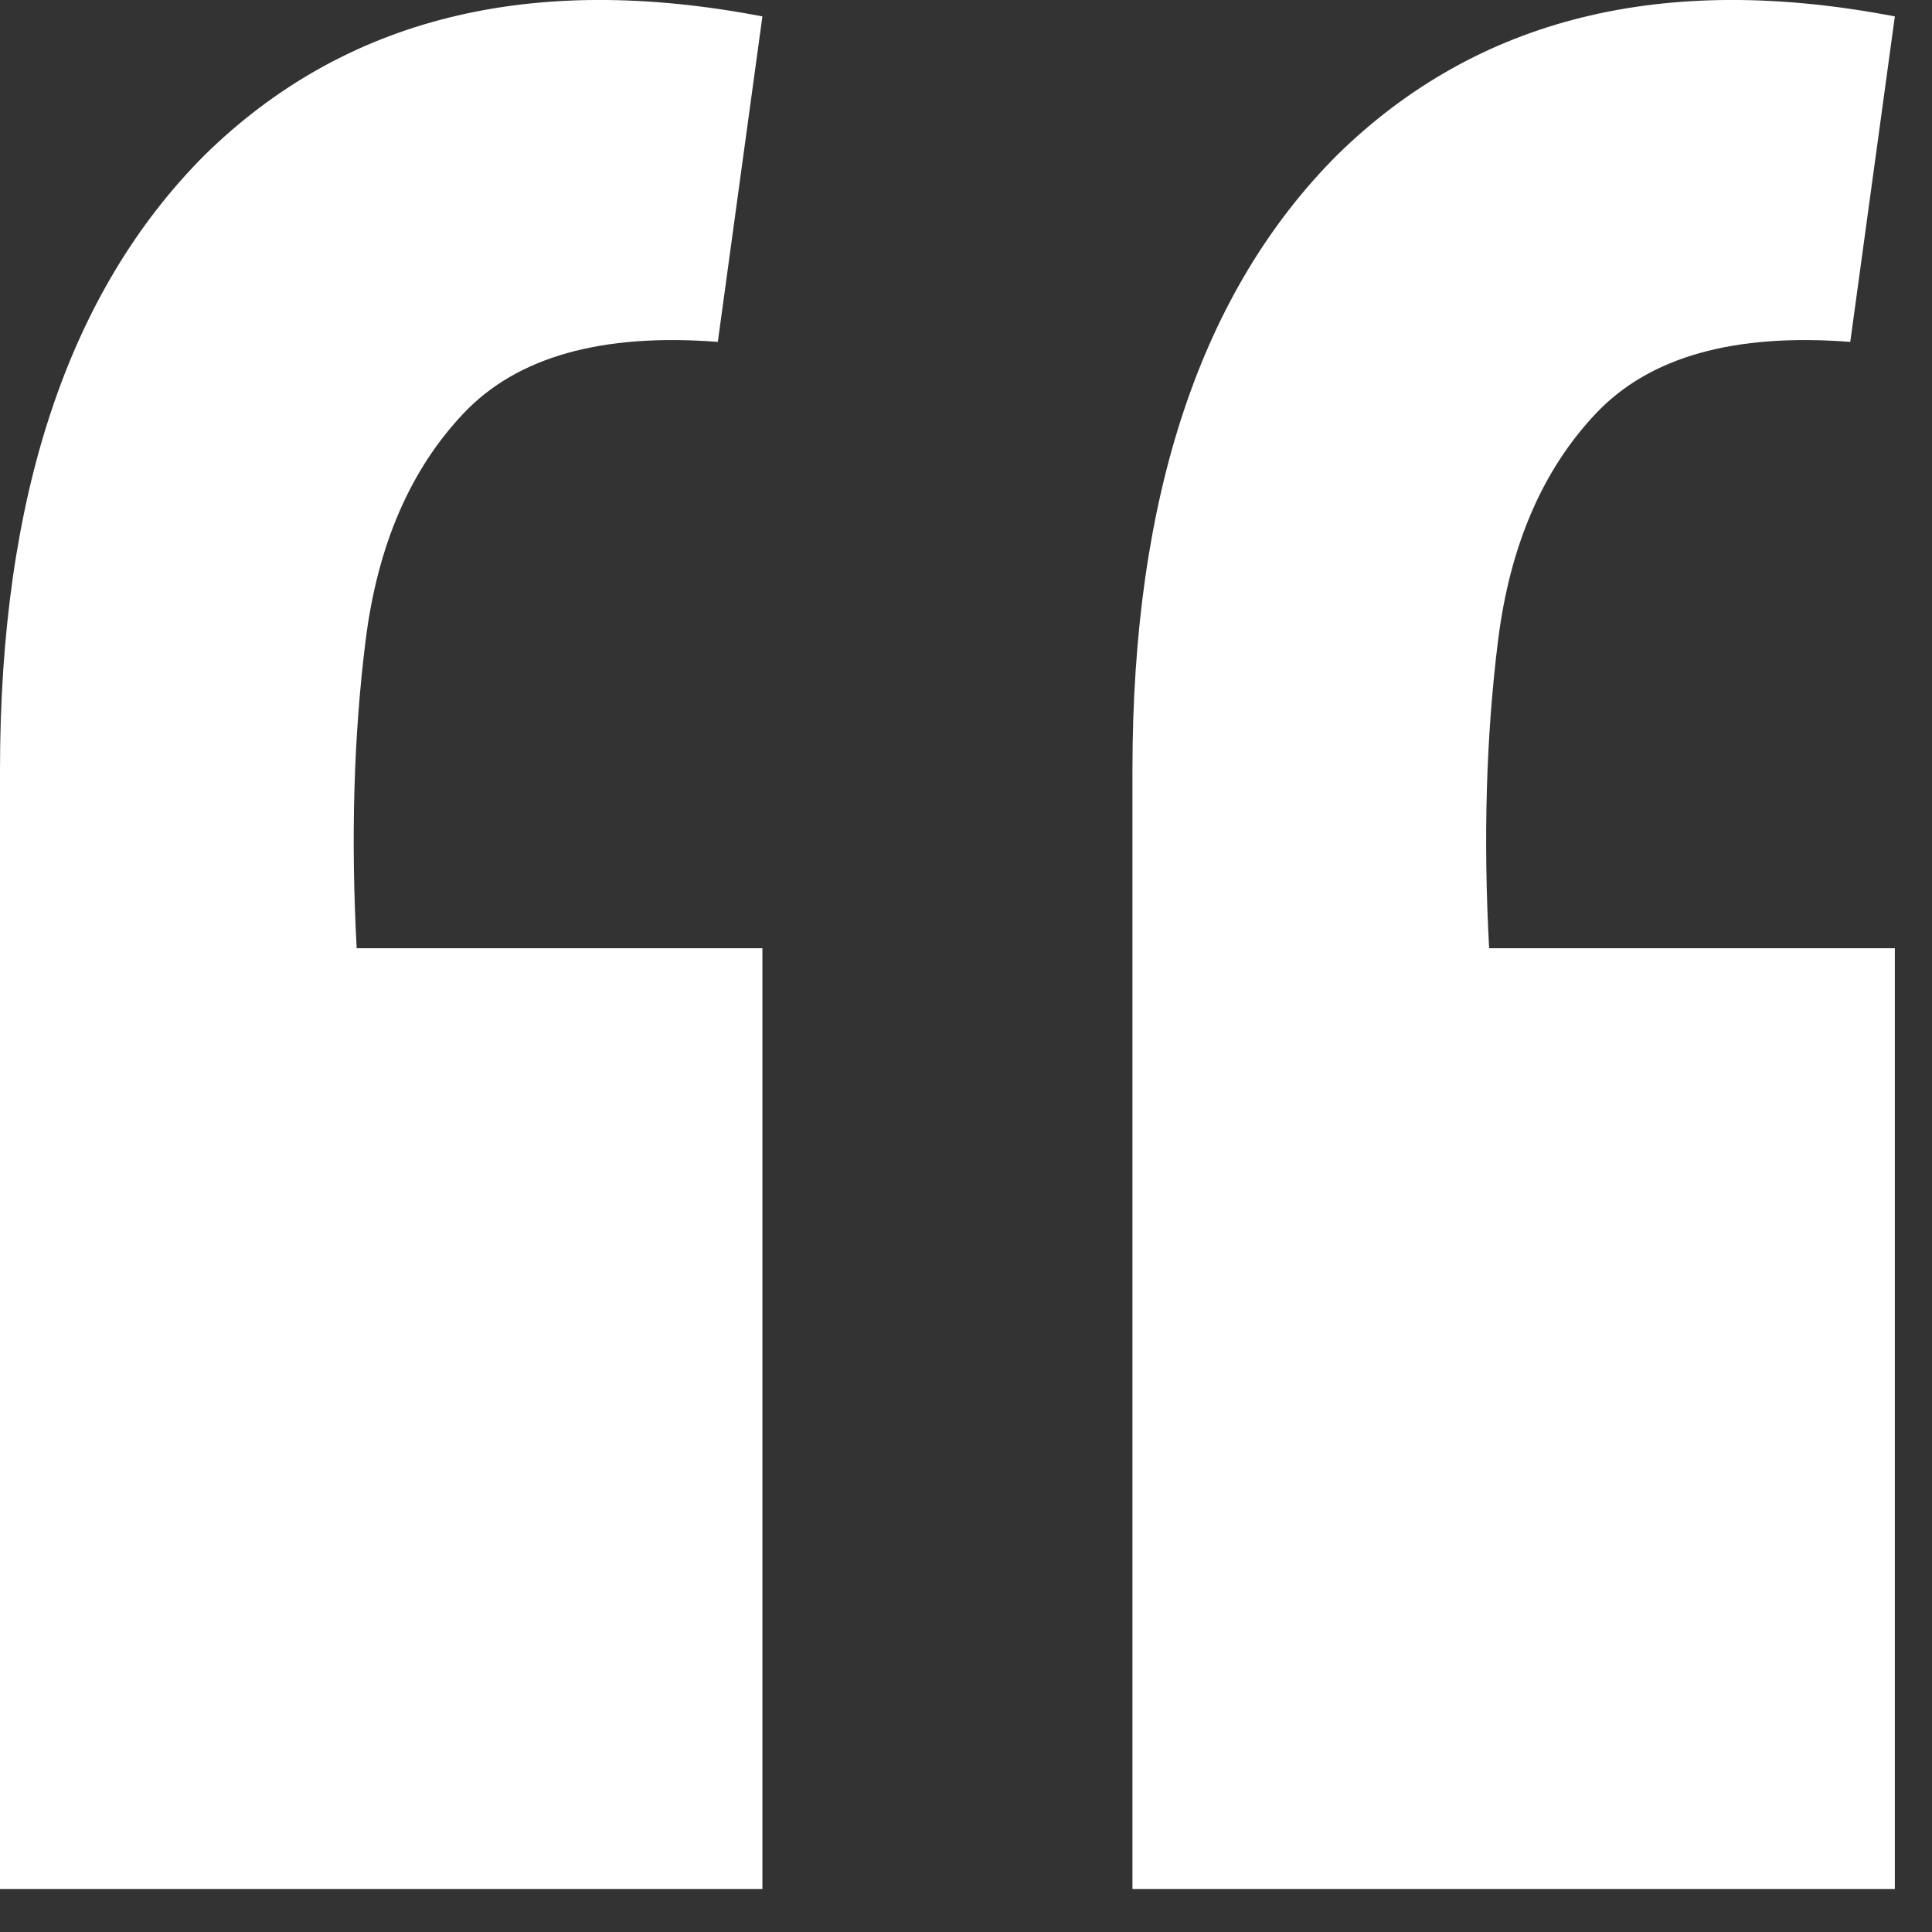
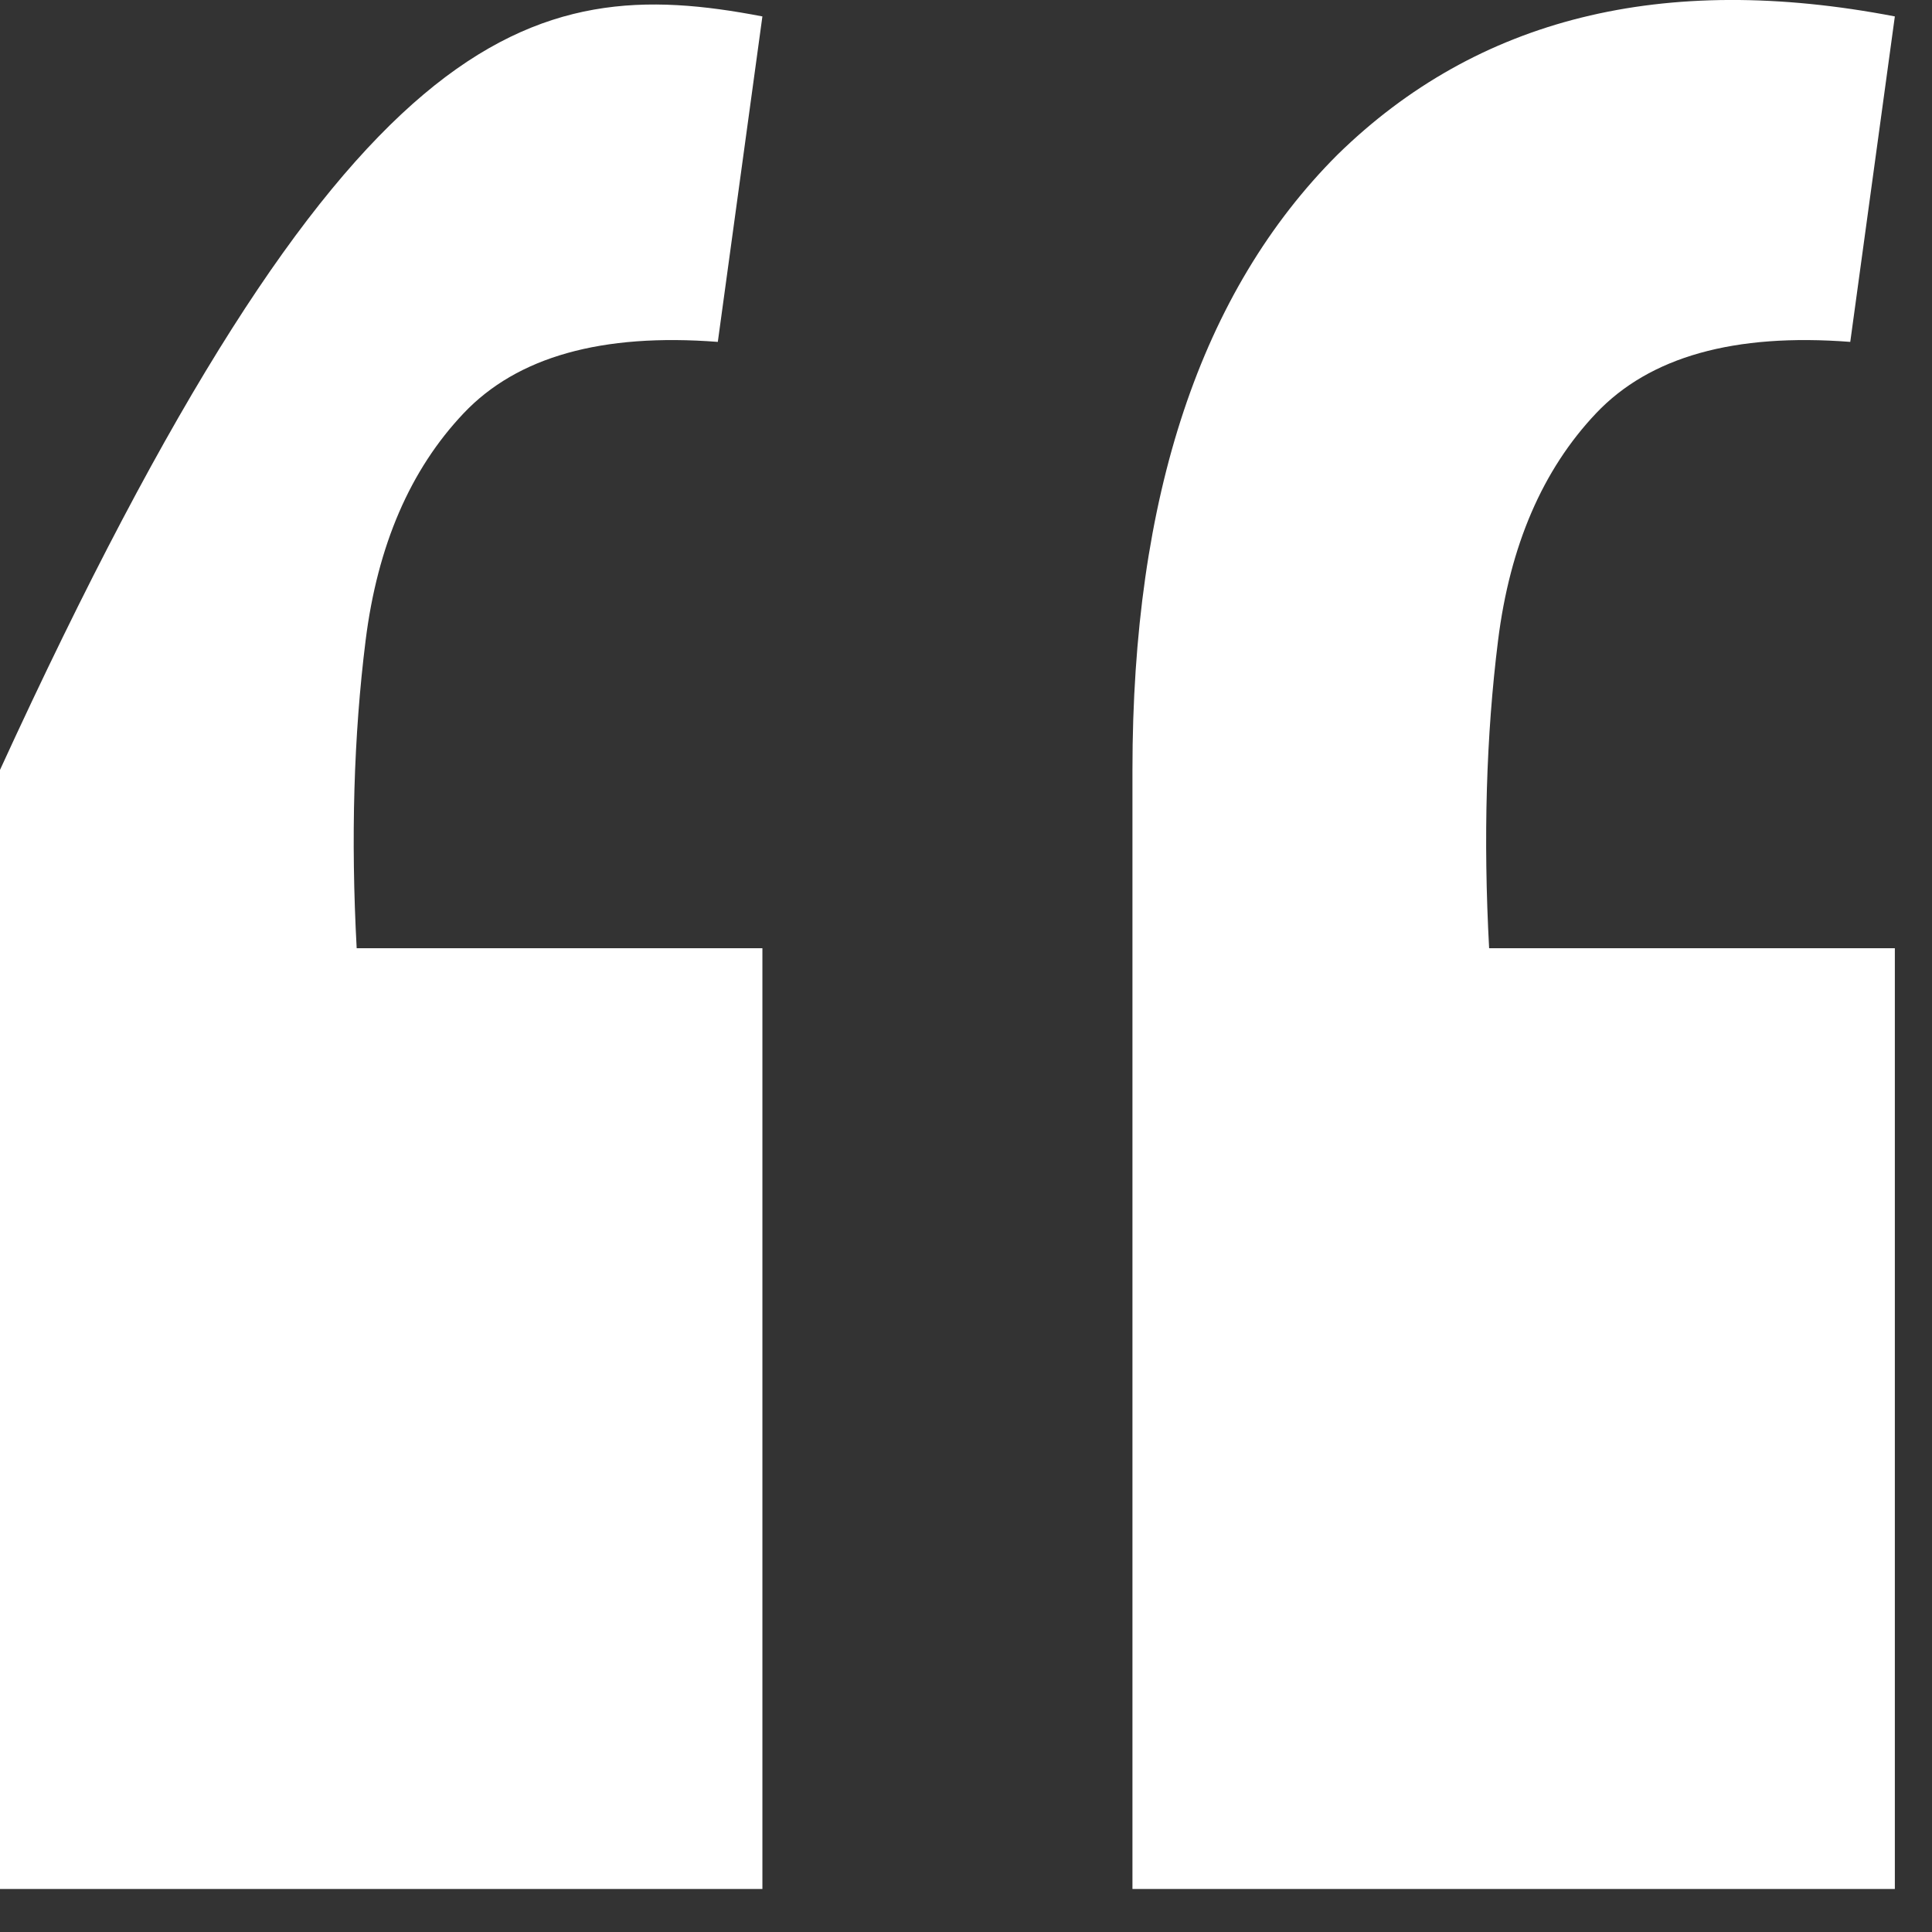
<svg xmlns="http://www.w3.org/2000/svg" width="26" height="26" viewBox="0 0 26 26" fill="none">
  <rect x="0" y="0" width="26" height="26" fill="#333333" stroke="none" />
-   <path d="M25.5 0.221L24.9 4.601C23.34 4.481 22.2 4.801 21.48 5.561C20.76 6.321 20.32 7.341 20.16 8.621C20 9.901 19.96 11.281 20.04 12.761H25.5V25.421H15.24V10.361C15.24 6.681 16.16 3.921 18 2.081C19.88 0.241 22.38 -0.379 25.5 0.221ZM10.26 0.221L9.66 4.601C8.1 4.481 6.96 4.801 6.24 5.561C5.52 6.321 5.08 7.341 4.92 8.621C4.76 9.901 4.72 11.281 4.8 12.761H10.26V25.421H0V10.361C0 6.681 0.92 3.921 2.76 2.081C4.64 0.241 7.14 -0.379 10.26 0.221Z" fill="white" />
+   <path d="M25.5 0.221L24.9 4.601C23.34 4.481 22.2 4.801 21.48 5.561C20.76 6.321 20.32 7.341 20.16 8.621C20 9.901 19.96 11.281 20.04 12.761H25.5V25.421H15.24V10.361C15.24 6.681 16.16 3.921 18 2.081C19.88 0.241 22.38 -0.379 25.5 0.221ZM10.26 0.221L9.66 4.601C8.1 4.481 6.96 4.801 6.24 5.561C5.52 6.321 5.08 7.341 4.92 8.621C4.76 9.901 4.72 11.281 4.8 12.761H10.26V25.421H0V10.361C4.64 0.241 7.14 -0.379 10.26 0.221Z" fill="white" />
</svg>